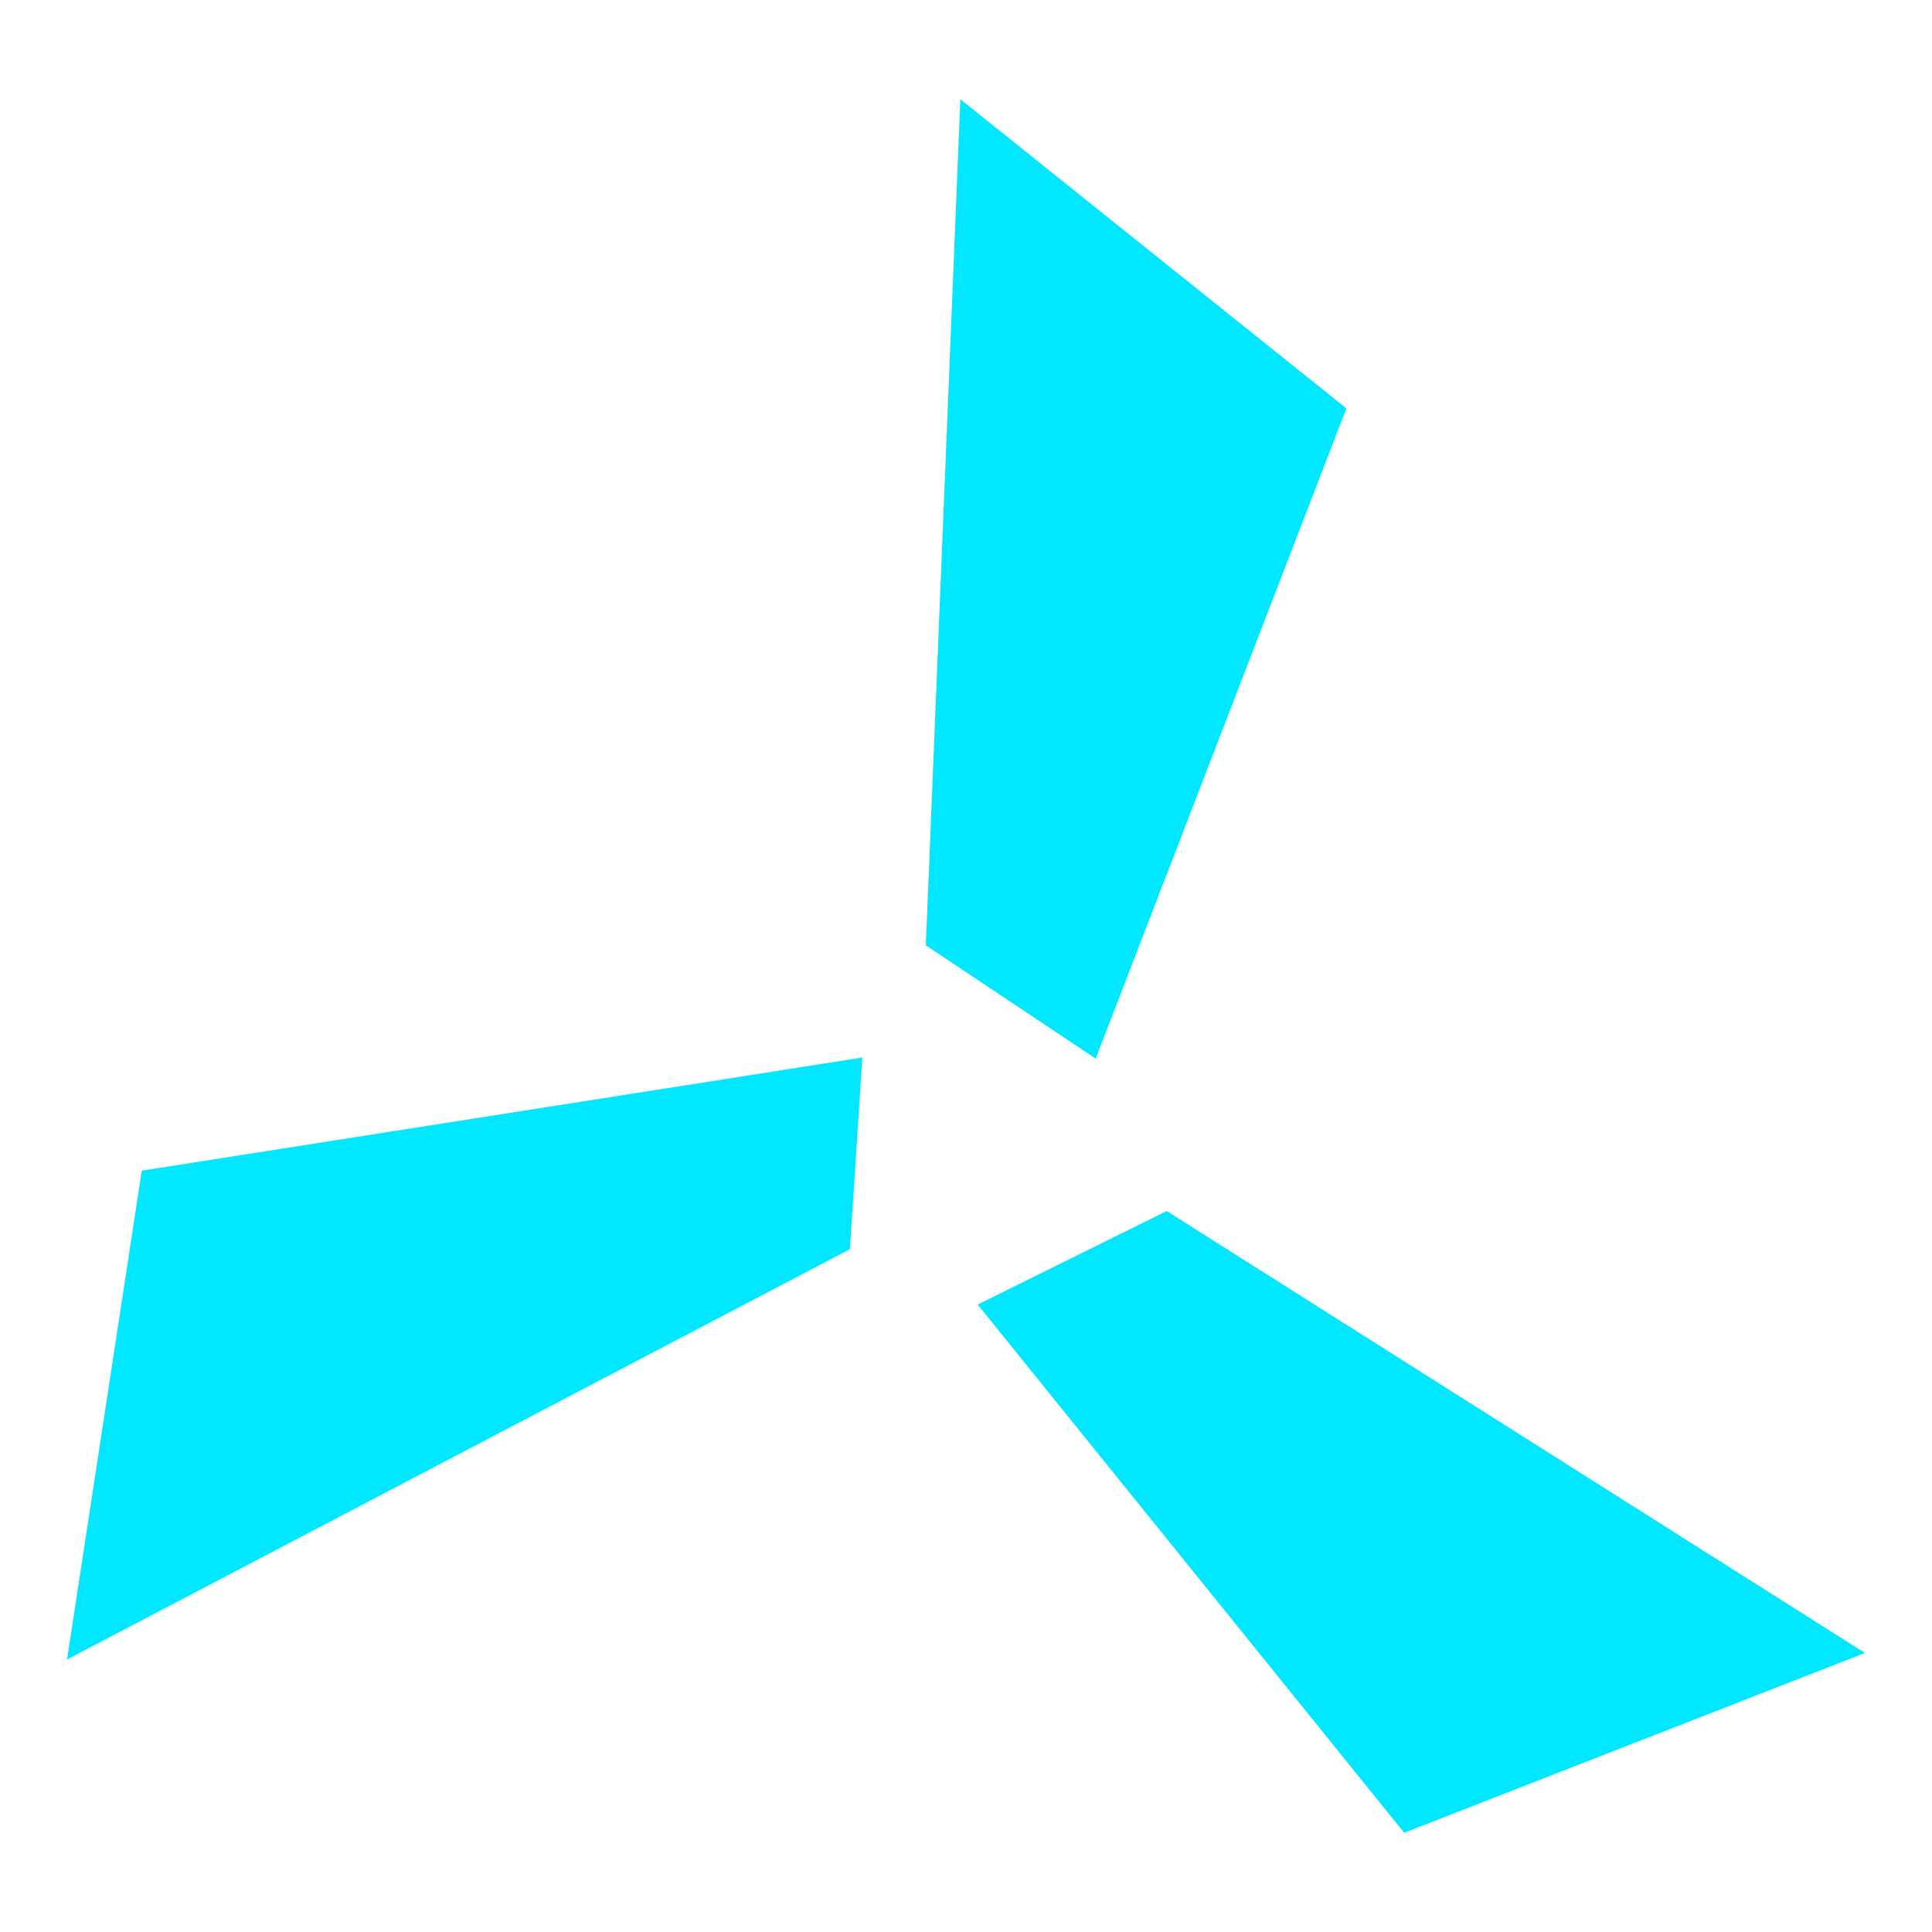
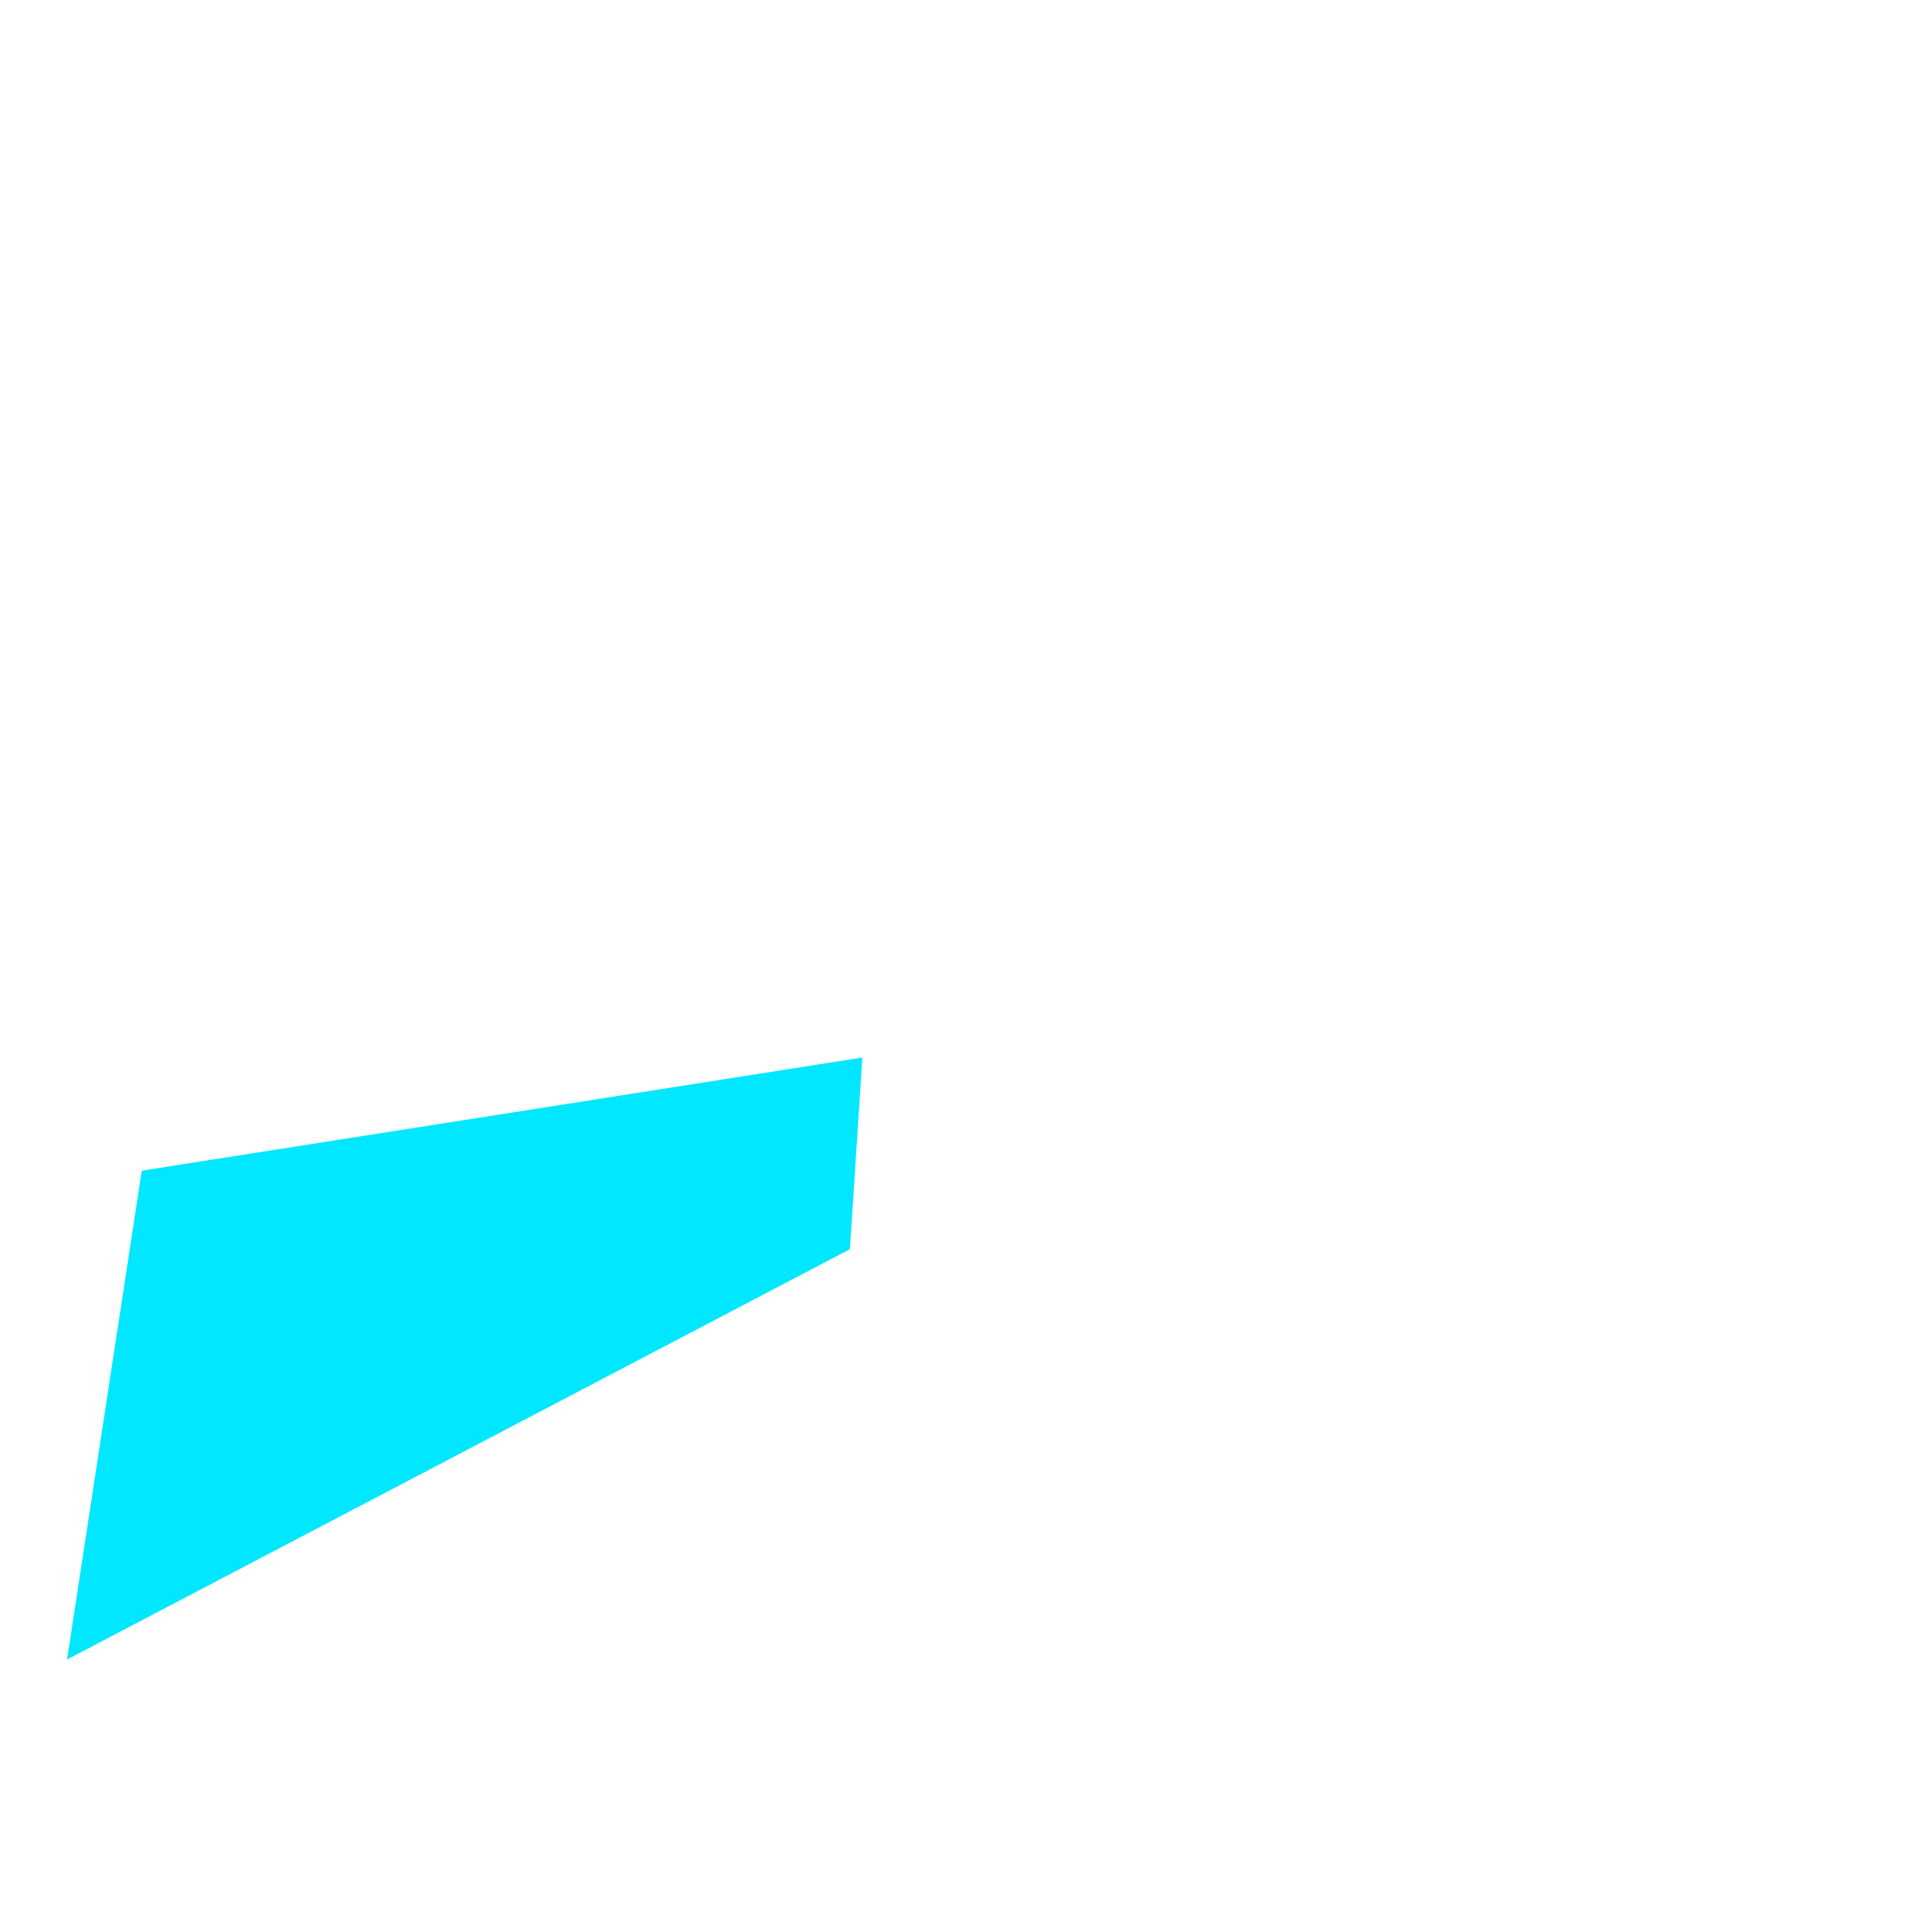
<svg xmlns="http://www.w3.org/2000/svg" id="_Слой_1" data-name="Слой 1" viewBox="0 0 141.73 141.73">
  <defs>
    <style> .cls-1 { fill: #00e7ff; } </style>
  </defs>
-   <polygon class="cls-1" points="80.38 77.66 98.77 29.96 70.45 7.28 67.92 69.35 80.38 77.66" />
-   <polygon class="cls-1" points="85.59 88.84 71.72 95.7 103.01 134.45 136.81 121.26 85.59 88.84" />
  <polygon class="cls-1" points="63.26 77.58 10.4 85.88 4.92 121.74 62.35 91.64 63.26 77.58" />
</svg>